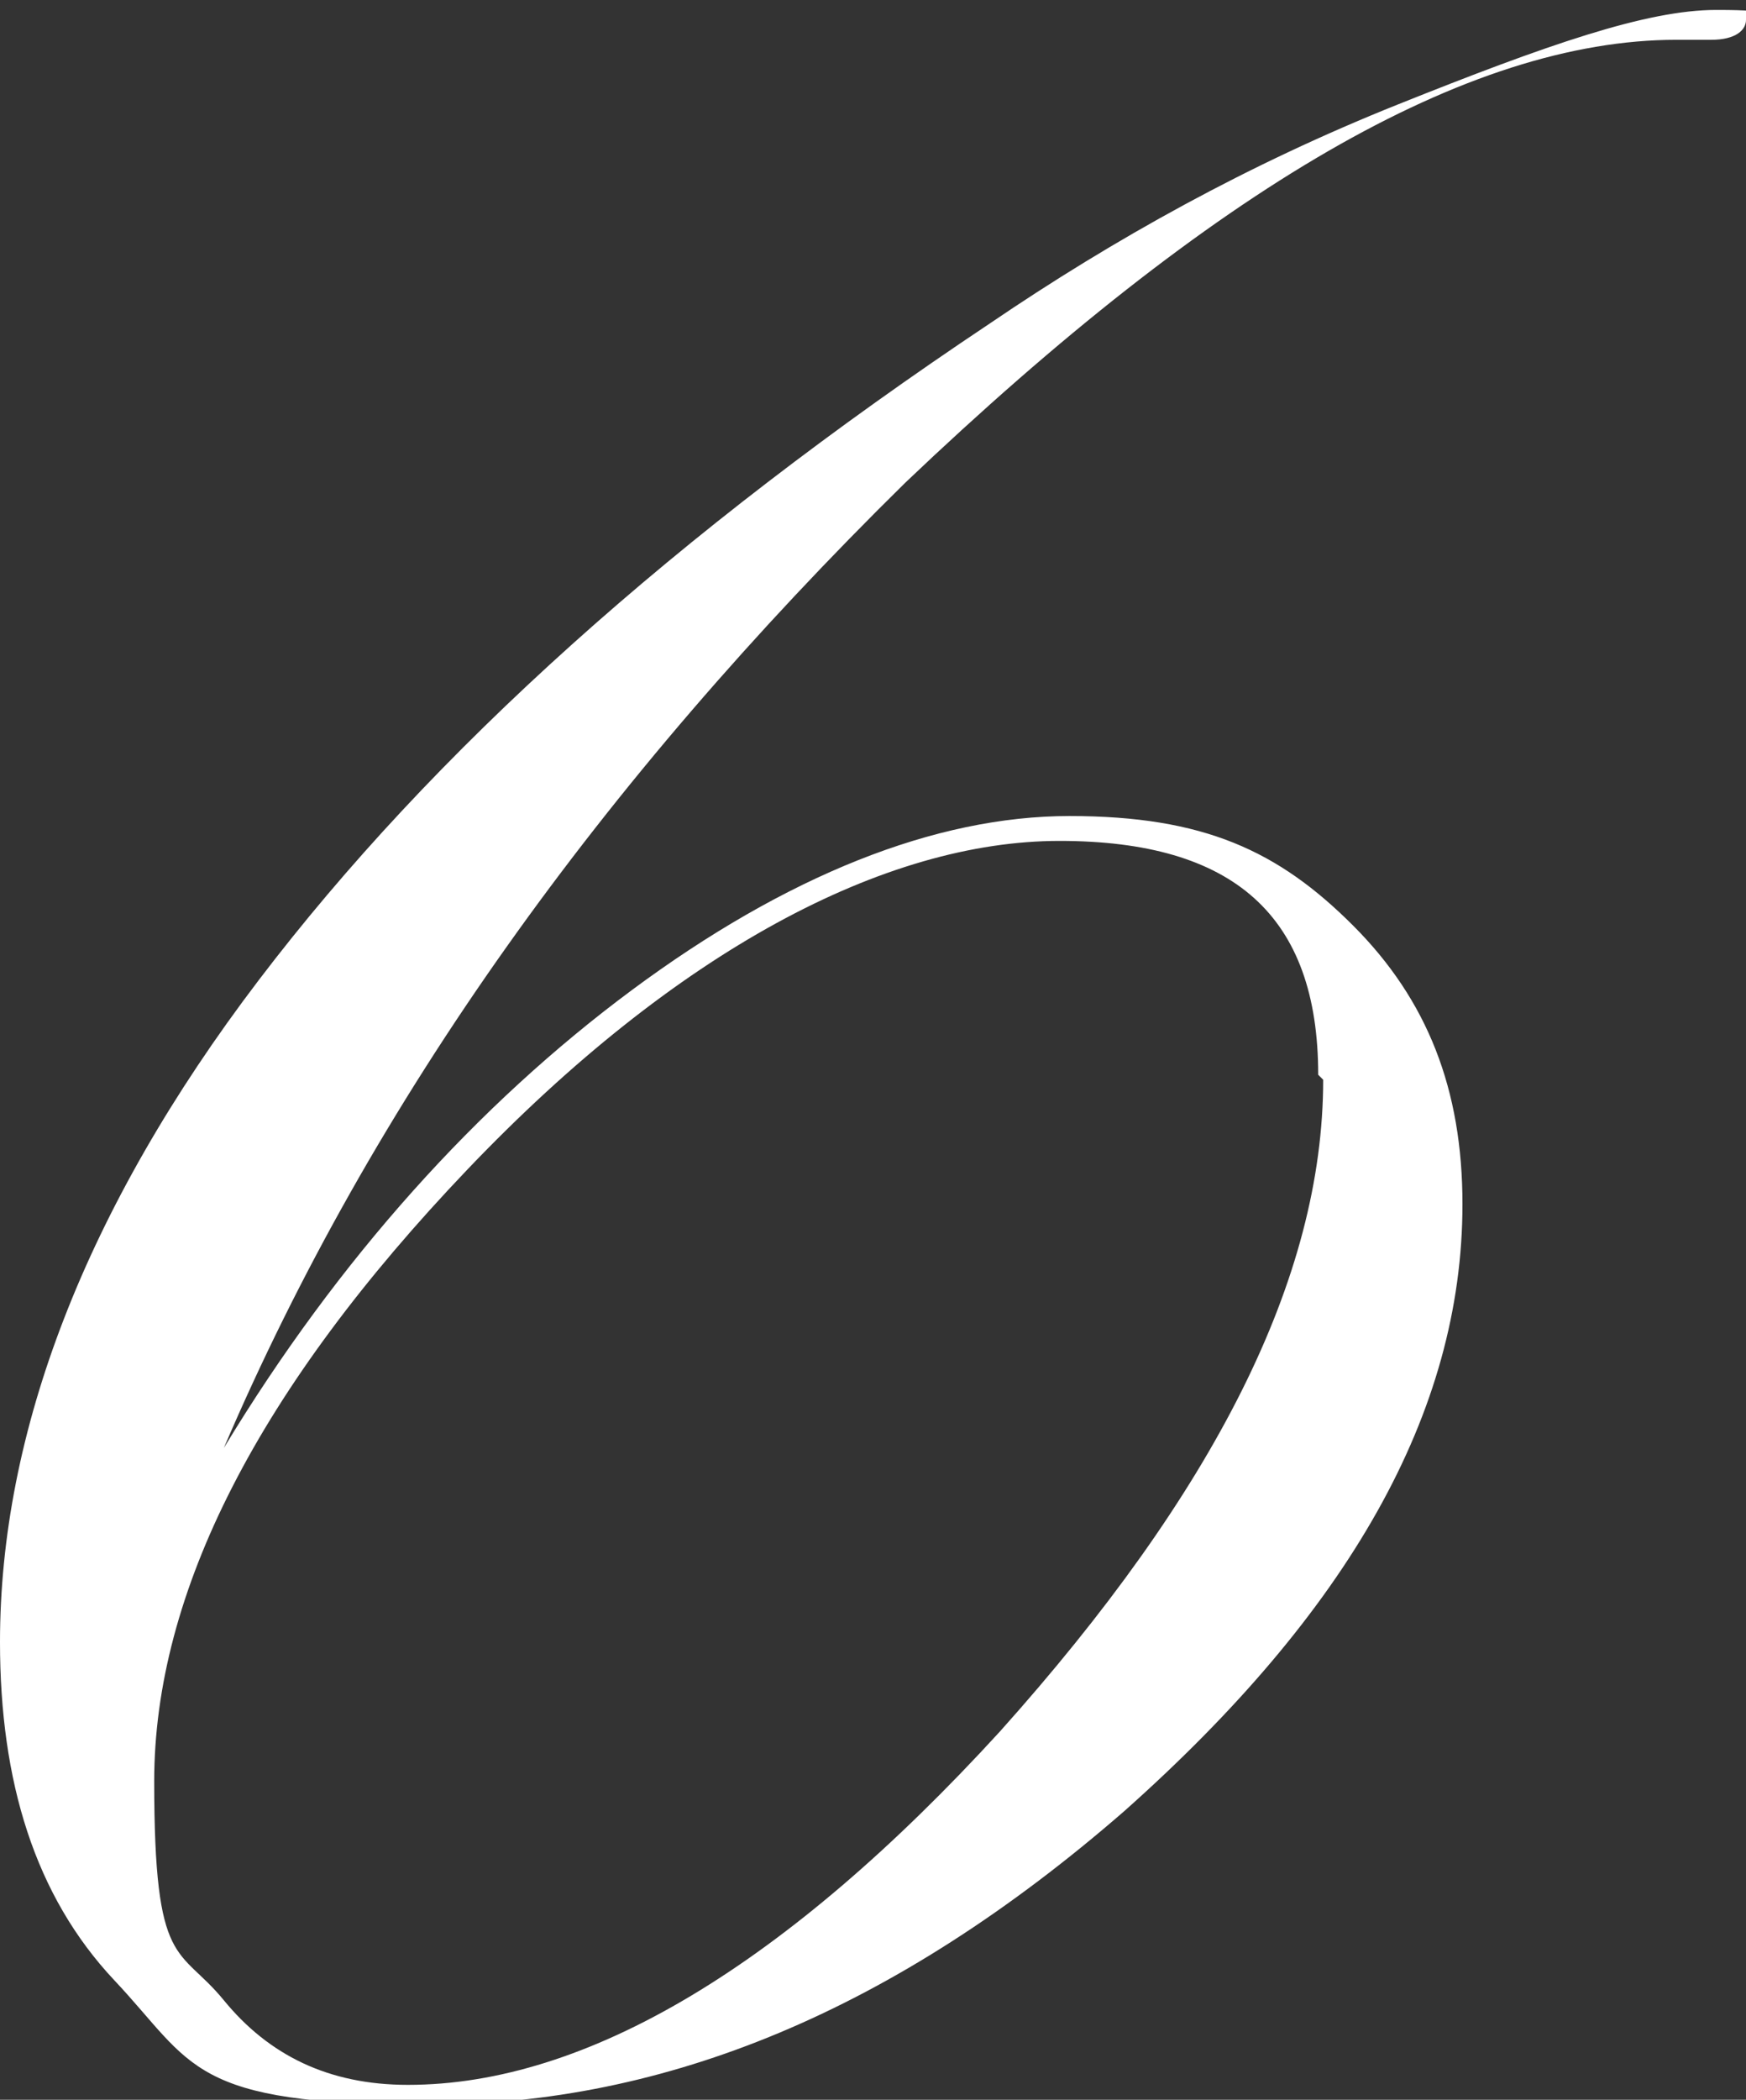
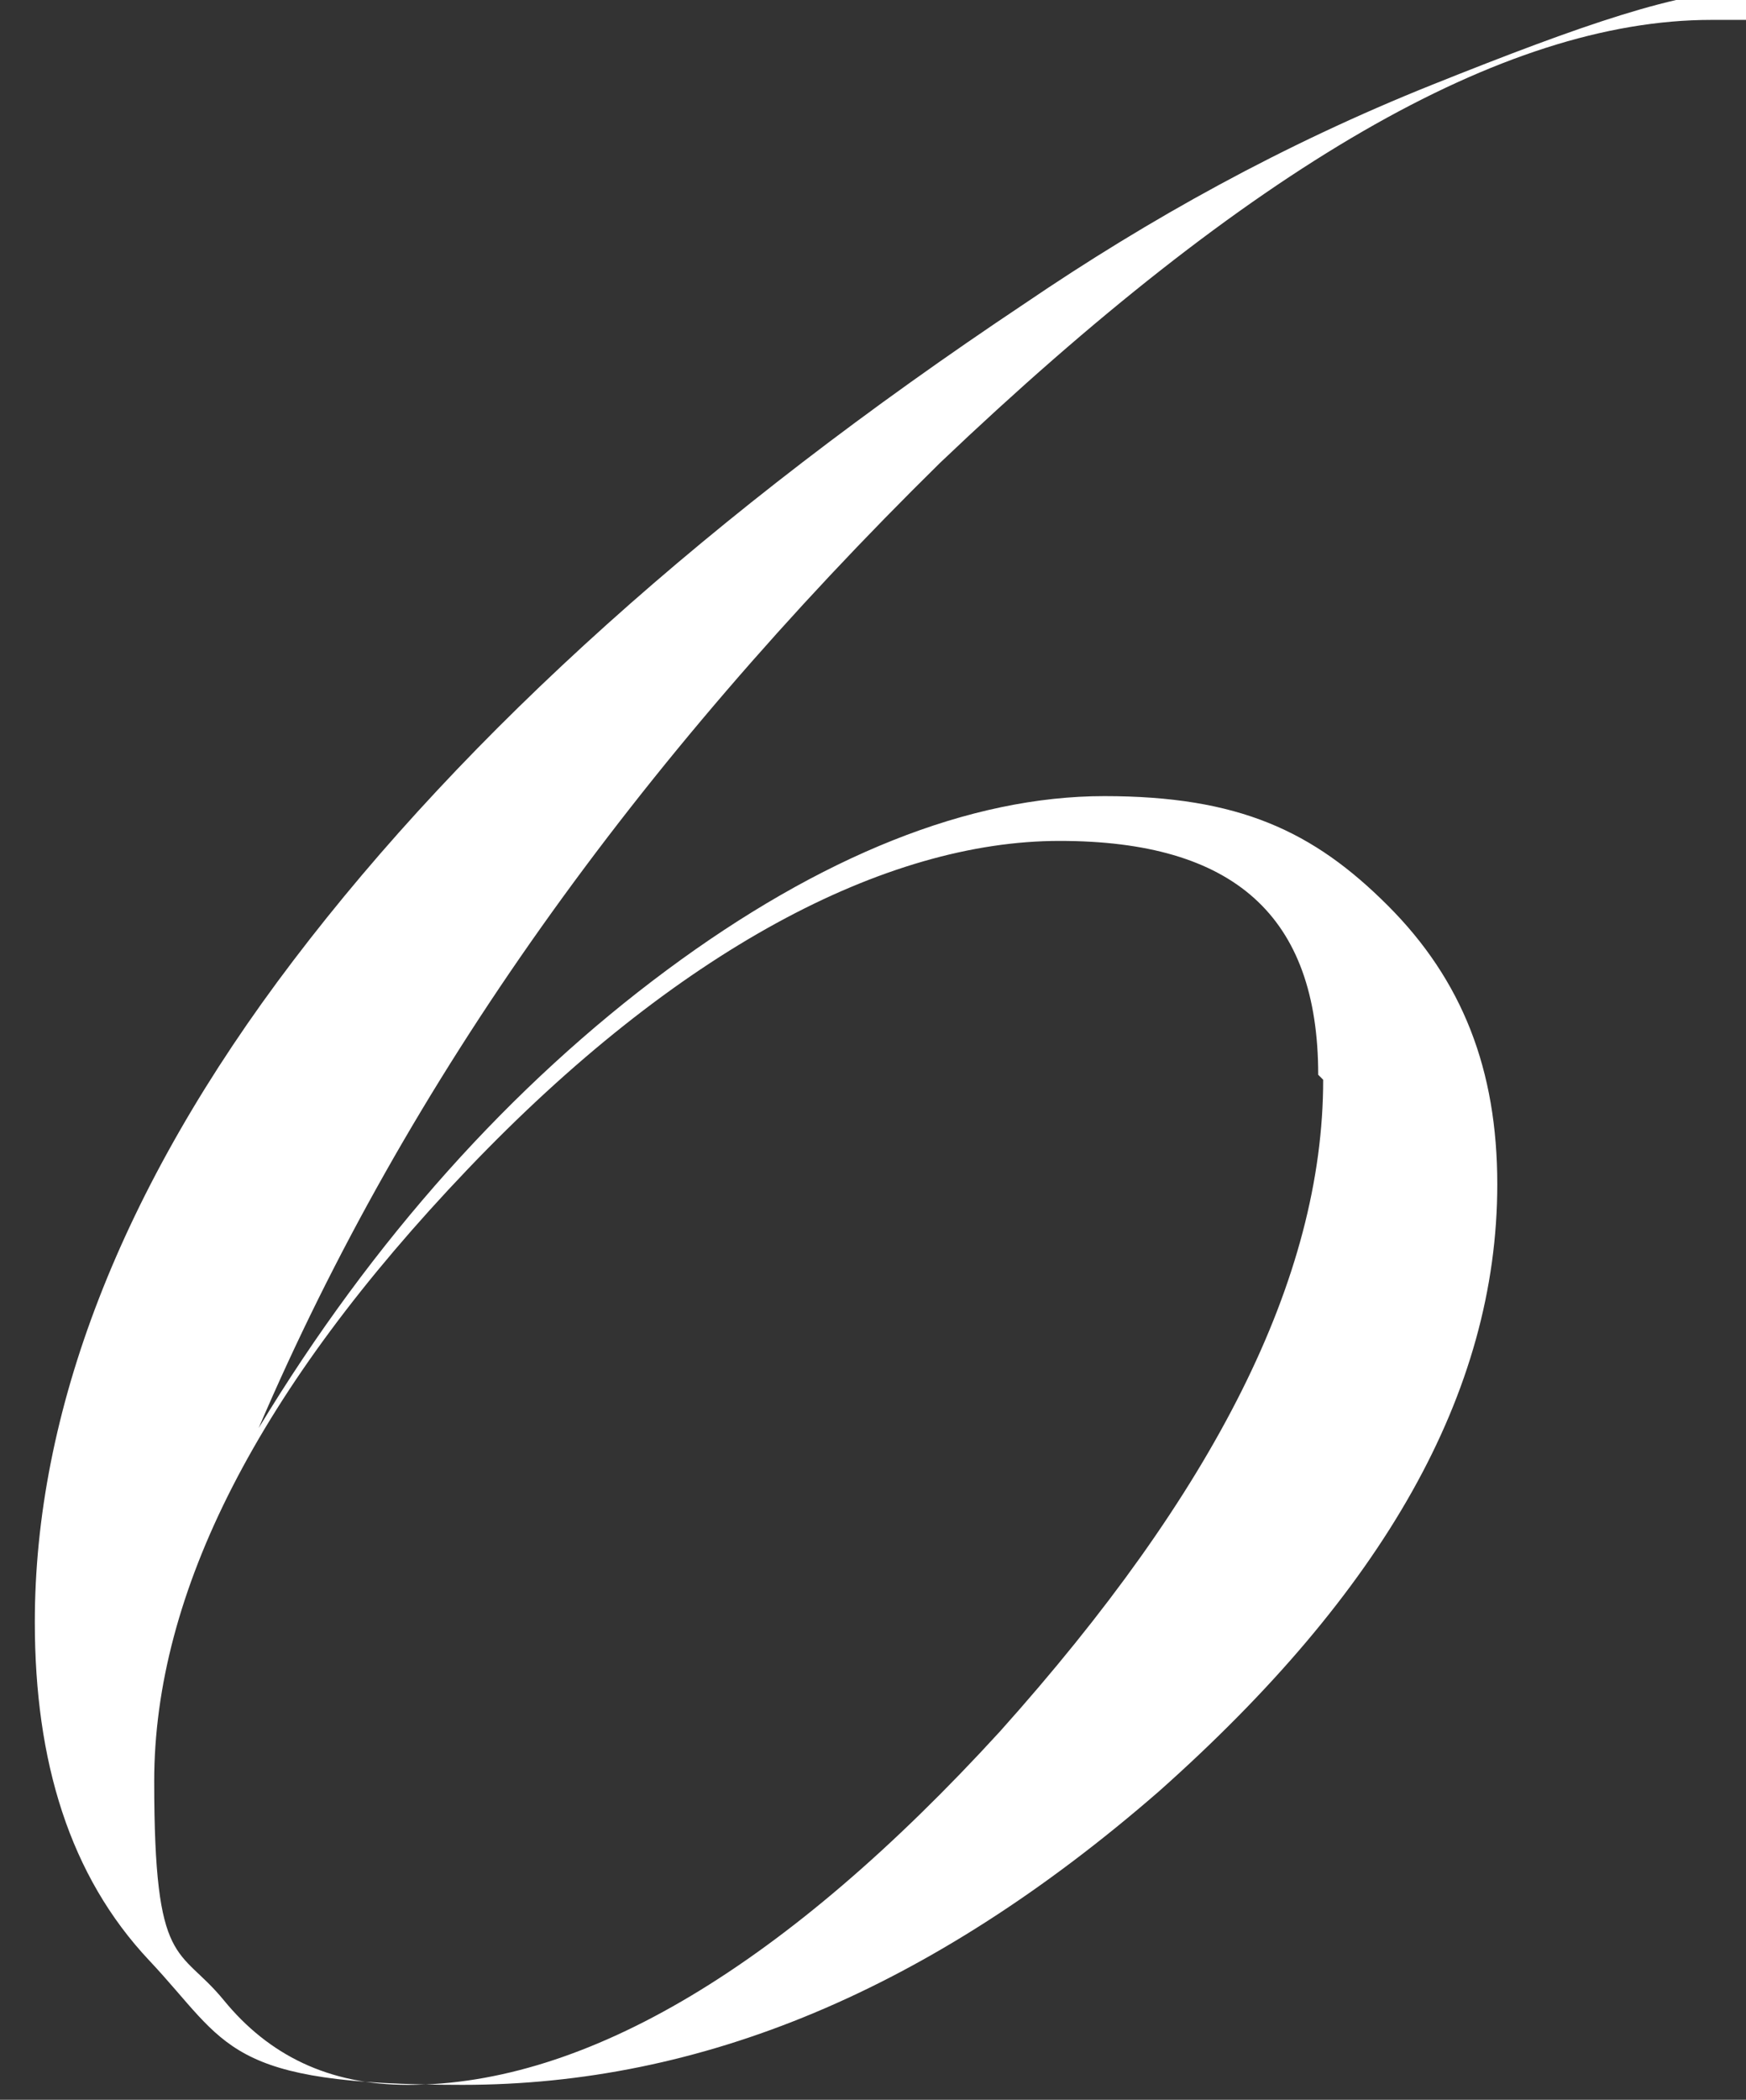
<svg xmlns="http://www.w3.org/2000/svg" id="_Слой_2" data-name="Слой 2" viewBox="0 0 35.1 42.2">
  <rect x="0" y="0" width="35.1" height="42.2" fill="#333333" stroke="none" />
  <defs>
    <style> .cls-1 { fill: #fff; } </style>
  </defs>
  <g id="_6" data-name="6">
-     <path class="cls-1" d="m35.1.4c0,.2-.2.4-.7.4h-.7c-4.2,0-9.3,3-15.5,8.9-6.1,6-10.7,12.4-13.7,19.4,2.3-3.8,5.1-6.9,8.2-9.2s6.1-3.5,8.8-3.5,4.2.7,5.7,2.2,2.2,3.3,2.2,5.6c0,4.2-2.3,8.2-6.8,12.2-4.6,4-9.2,5.9-14,5.9s-4.7-.8-6.3-2.5c-1.6-1.7-2.3-4-2.3-6.8,0-4.2,1.7-8.7,5.2-13.3s8.4-9,14.7-13.2c2.5-1.7,5.2-3.2,8.2-4.4s5-1.9,6.4-1.9.6.1.6.4Zm-8.6,21.2c0-3.2-1.7-4.7-5.2-4.7s-7.7,2.2-11.9,6.6-6.3,8.5-6.3,12.3.5,3.3,1.4,4.4c.9,1.1,2.1,1.7,3.7,1.7,3.6,0,7.6-2.4,11.9-7.1,4.3-4.8,6.5-9.1,6.5-13.1Z" />
+     <path class="cls-1" d="m35.1.4h-.7c-4.2,0-9.3,3-15.5,8.9-6.1,6-10.7,12.4-13.7,19.4,2.3-3.8,5.1-6.9,8.2-9.2s6.1-3.5,8.8-3.5,4.2.7,5.7,2.2,2.2,3.3,2.2,5.6c0,4.2-2.3,8.2-6.8,12.2-4.6,4-9.2,5.9-14,5.9s-4.7-.8-6.3-2.5c-1.6-1.7-2.3-4-2.3-6.8,0-4.2,1.7-8.7,5.2-13.3s8.4-9,14.7-13.2c2.5-1.7,5.2-3.2,8.2-4.4s5-1.9,6.4-1.9.6.1.6.4Zm-8.6,21.2c0-3.2-1.7-4.7-5.2-4.7s-7.7,2.2-11.9,6.6-6.3,8.5-6.3,12.3.5,3.3,1.4,4.4c.9,1.1,2.1,1.7,3.7,1.7,3.6,0,7.6-2.4,11.9-7.1,4.3-4.8,6.5-9.1,6.5-13.1Z" />
  </g>
</svg>